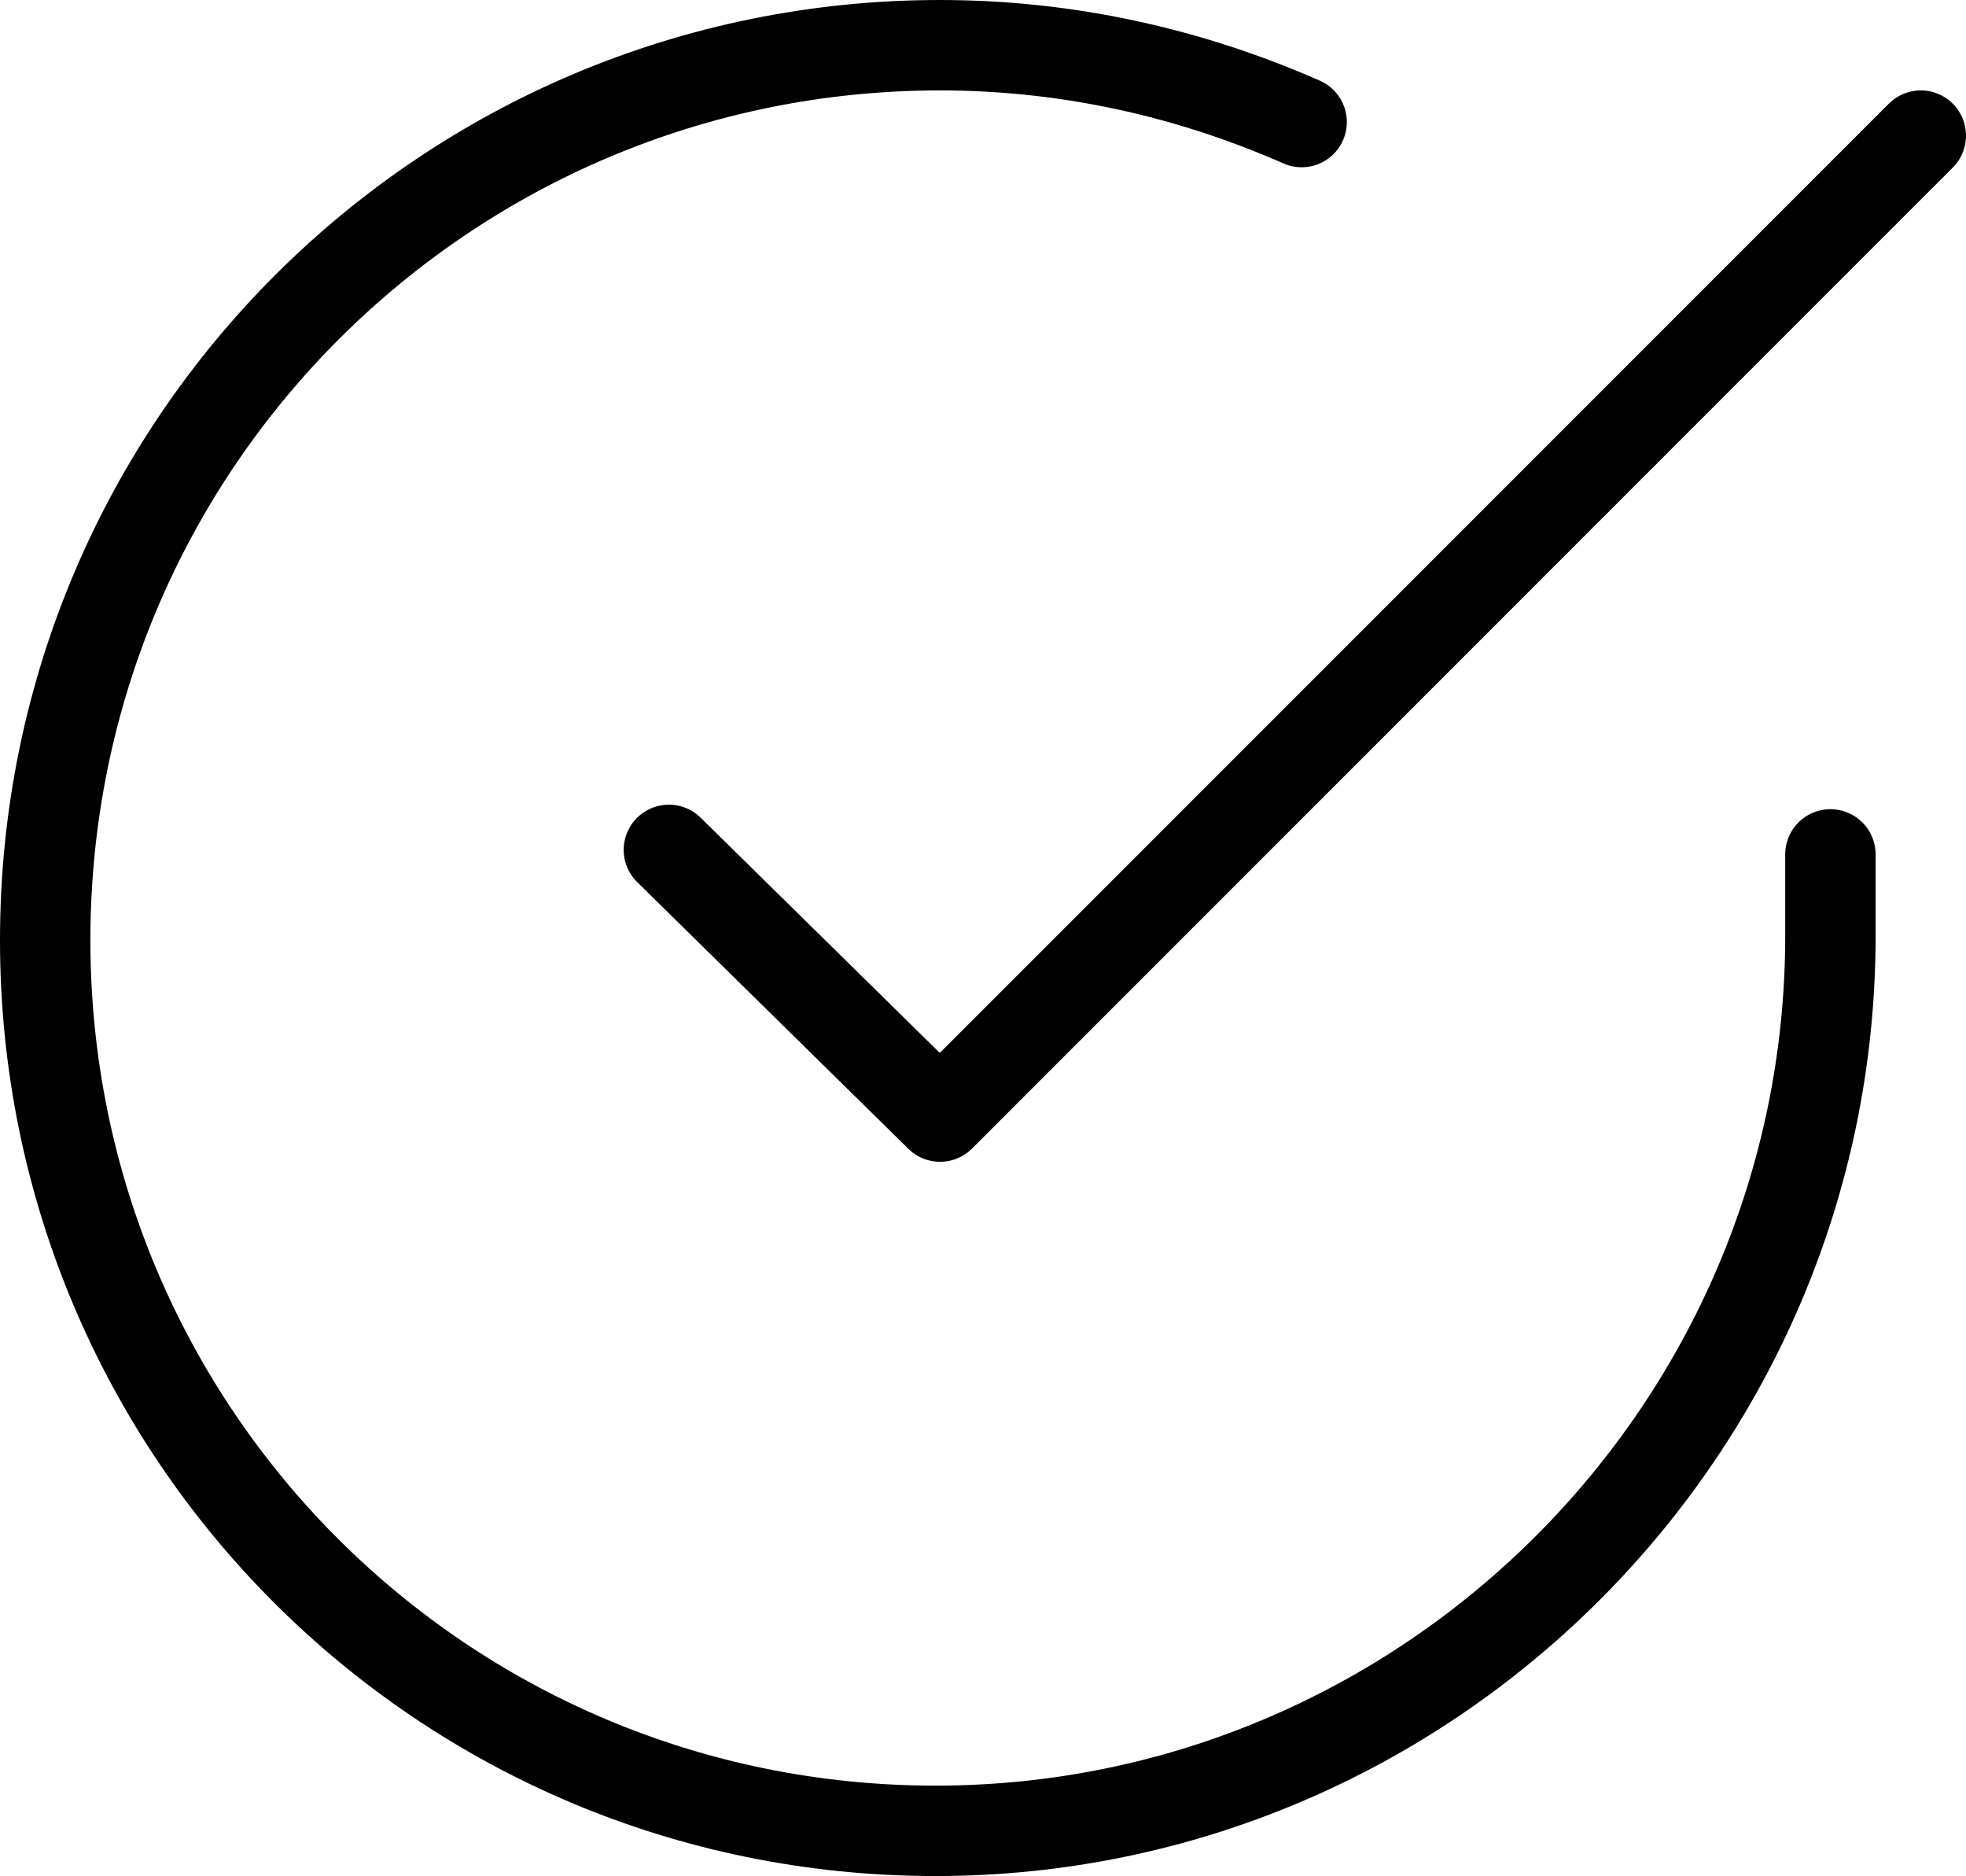
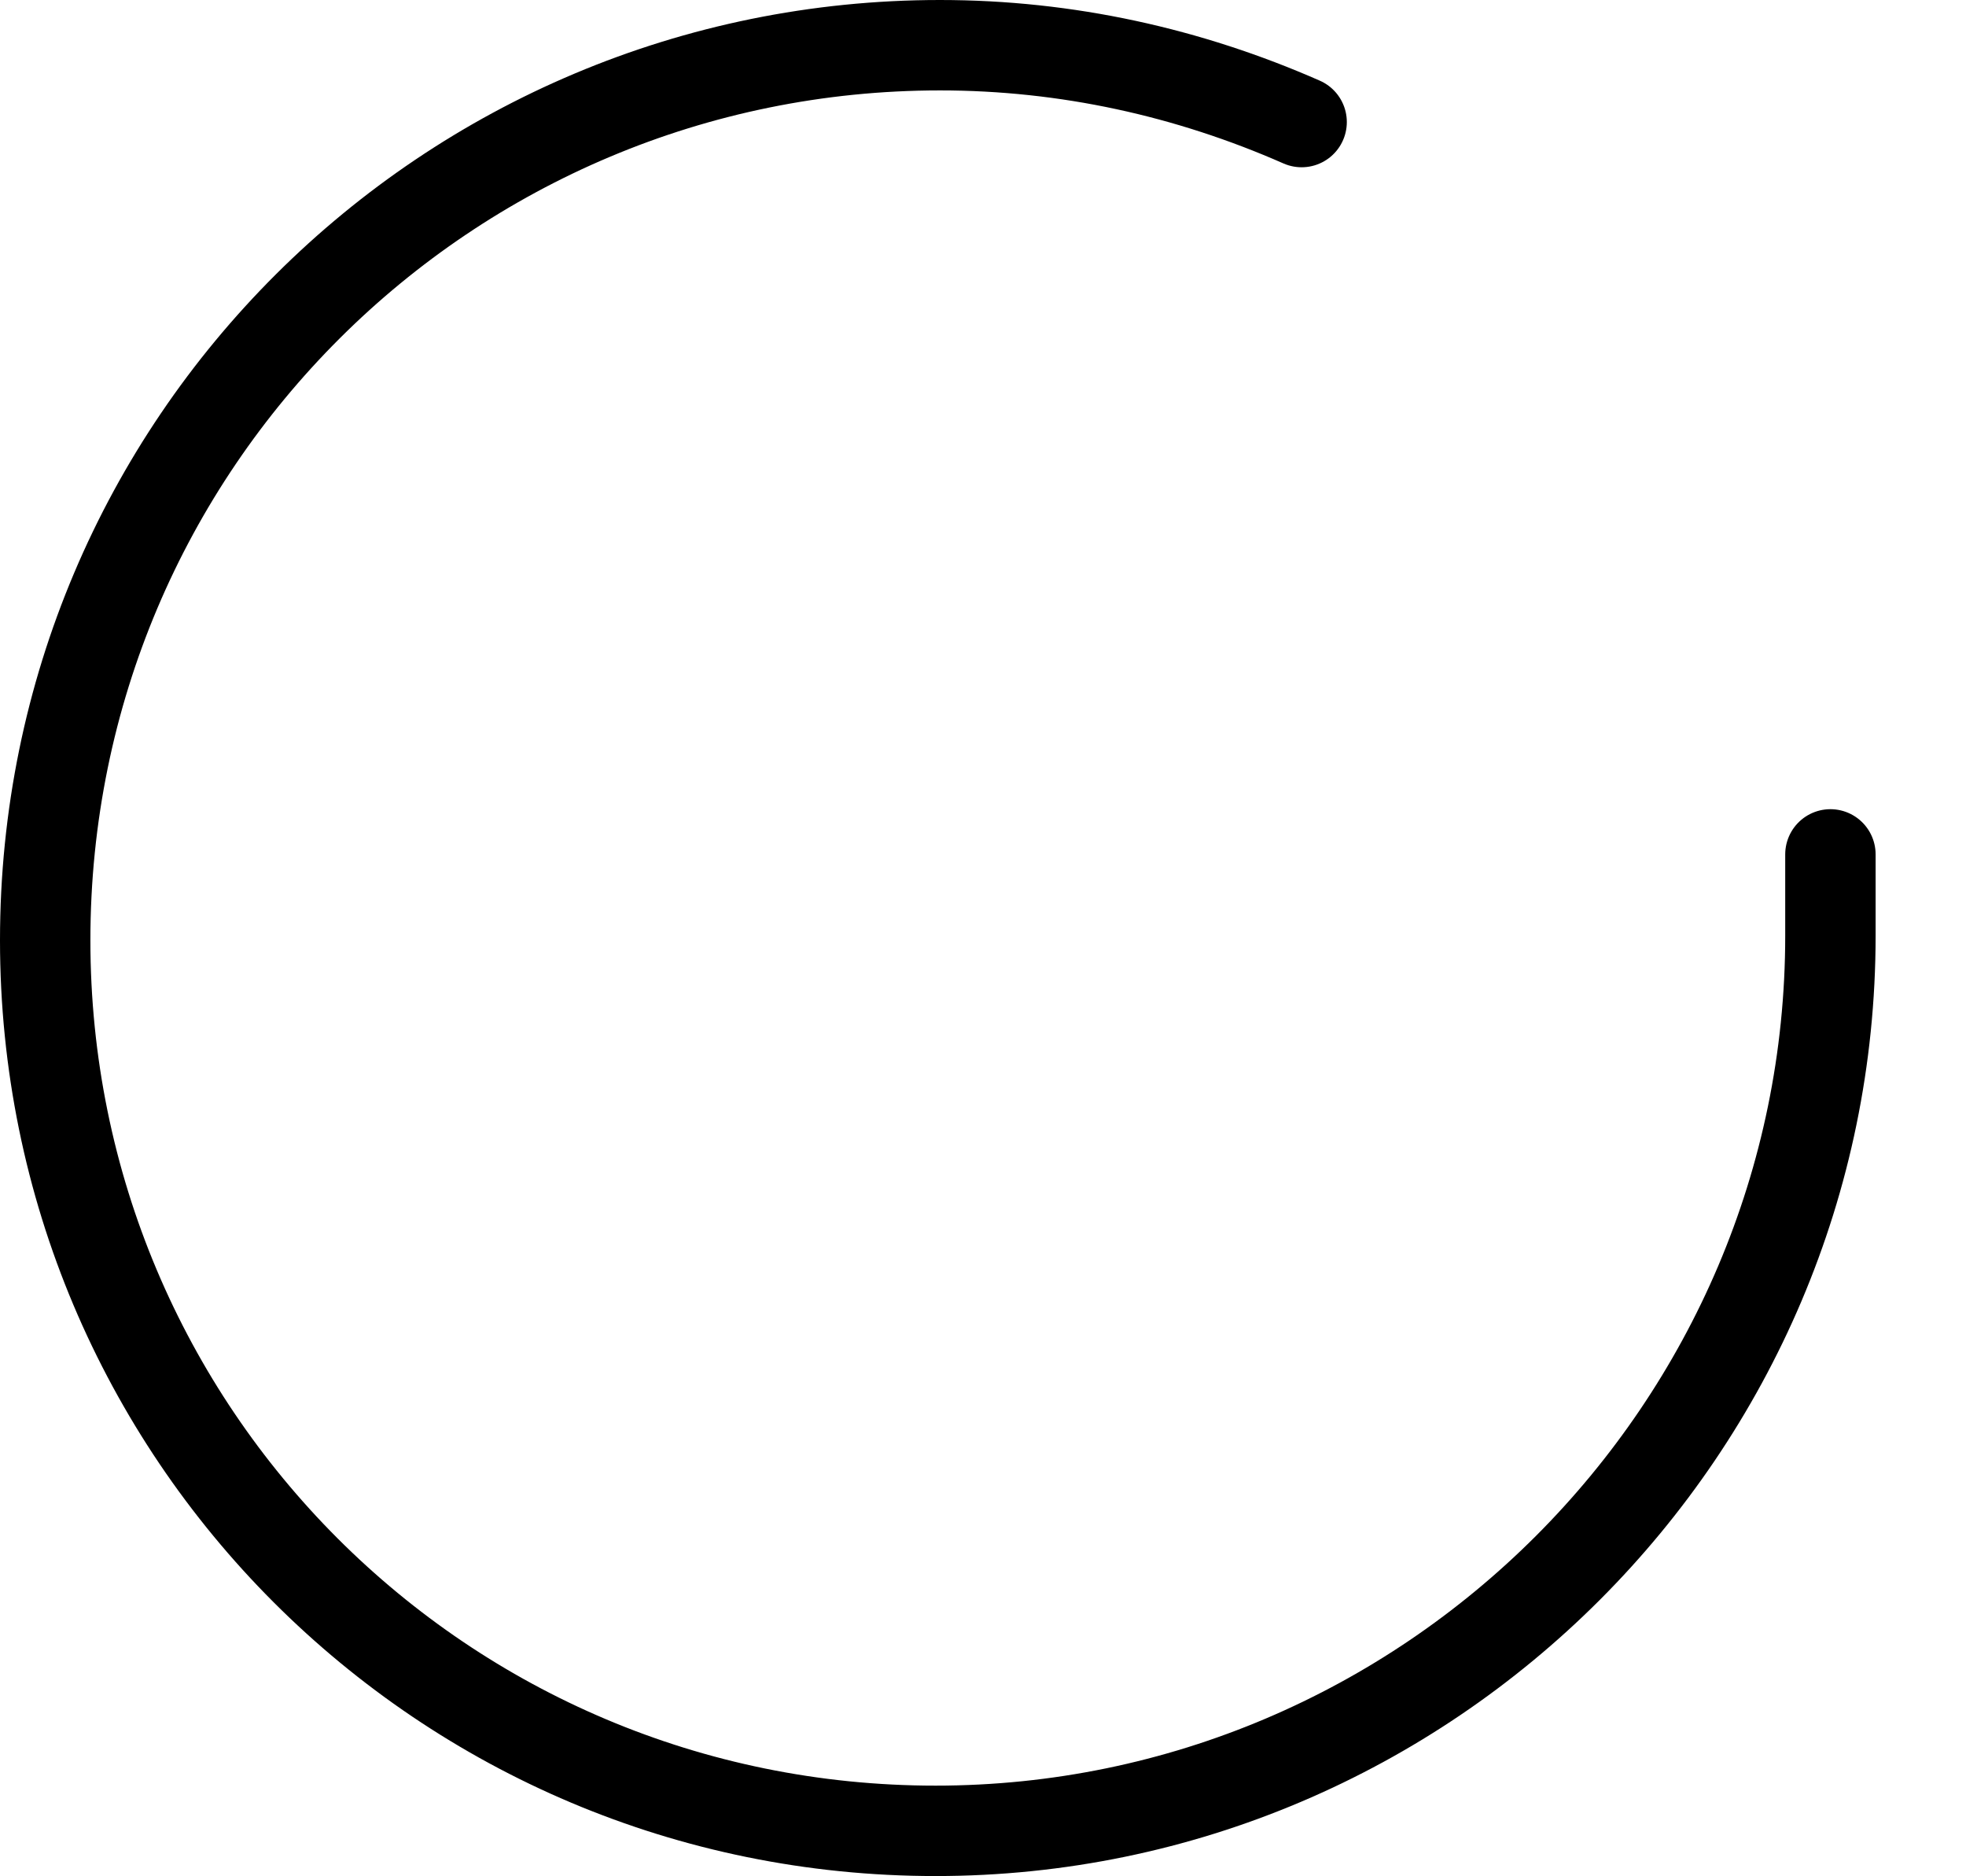
<svg xmlns="http://www.w3.org/2000/svg" version="1.1" id="Layer_1" x="0px" y="0px" viewBox="0 0 43.5 41.5" style="enable-background:new 0 0 43.5 41.5;" xml:space="preserve">
  <style type="text/css">
	.st0{fill:none;stroke:#000000;stroke-width:2;stroke-linecap:round;stroke-linejoin:round;}
</style>
  <path class="st0" d="M40.5,18.9v1.8c0,10.9-8.9,19.8-19.8,19.8C9.8,40.5,1,31.7,1,20.8C1,9.8,9.9,1,20.8,1c2.8,0,5.5,0.6,8,1.7" />
-   <polyline class="st0" points="42.5,3 20.8,24.7 14.8,18.8 " />
</svg>